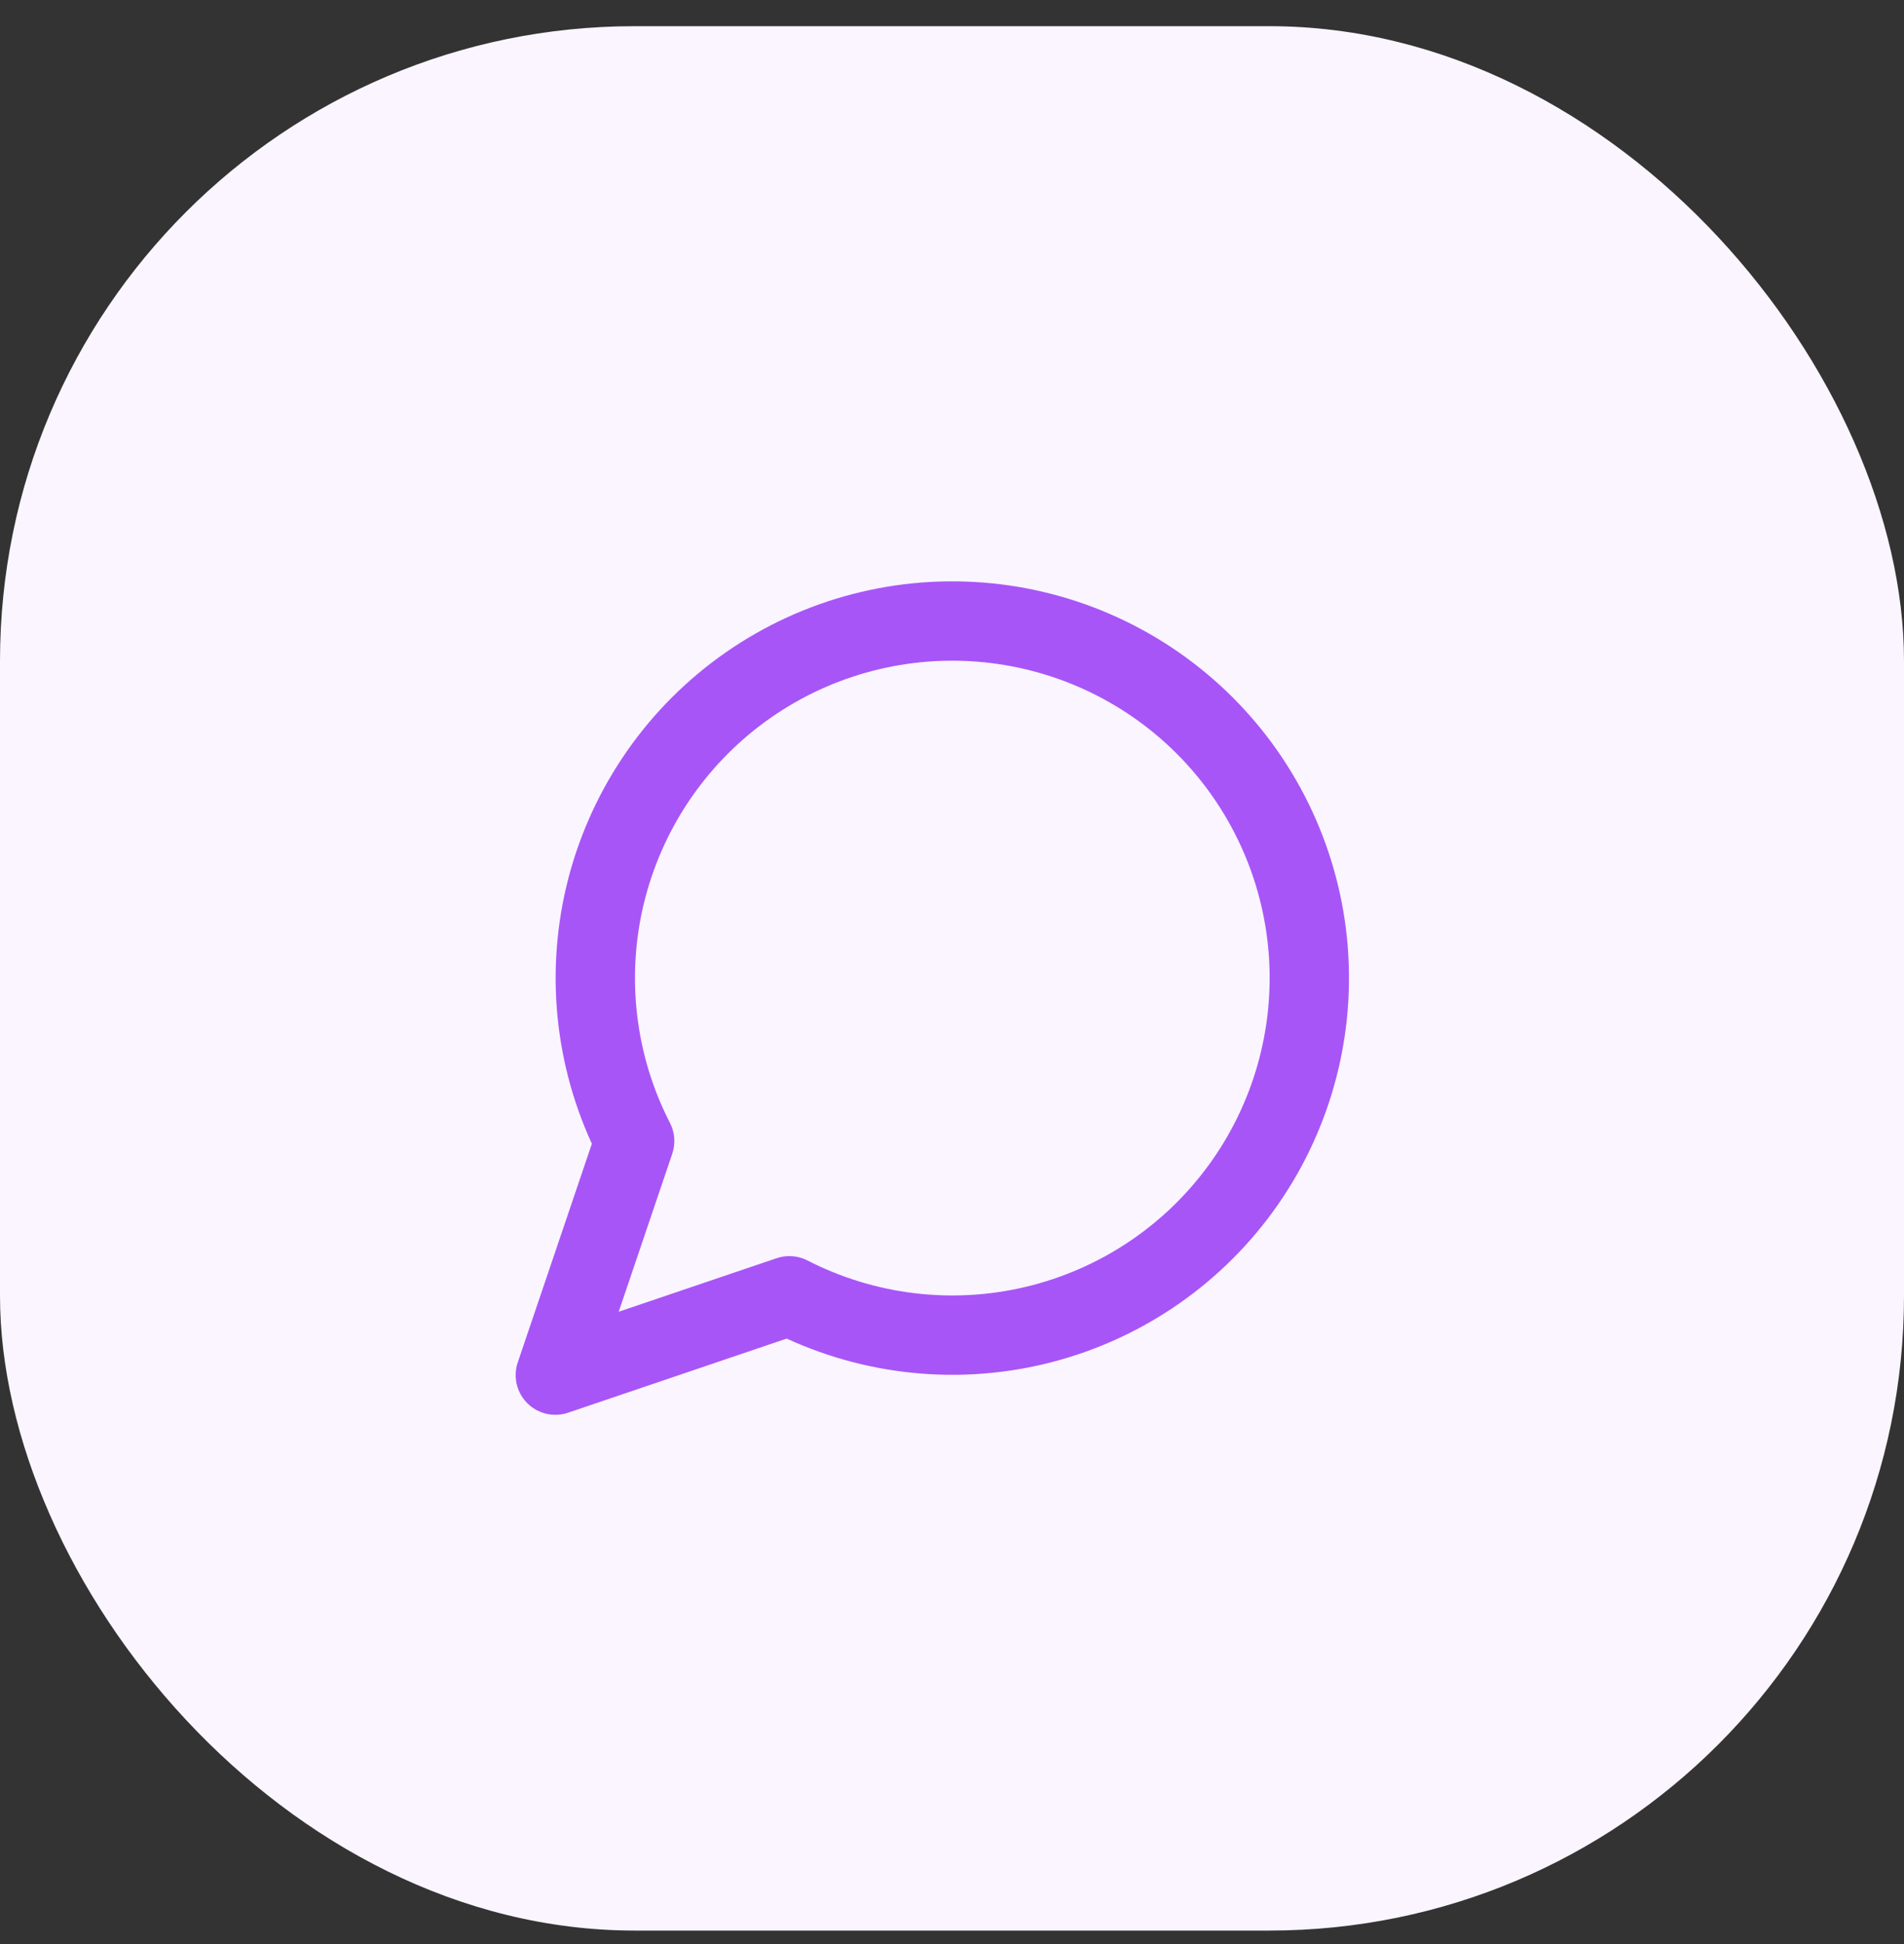
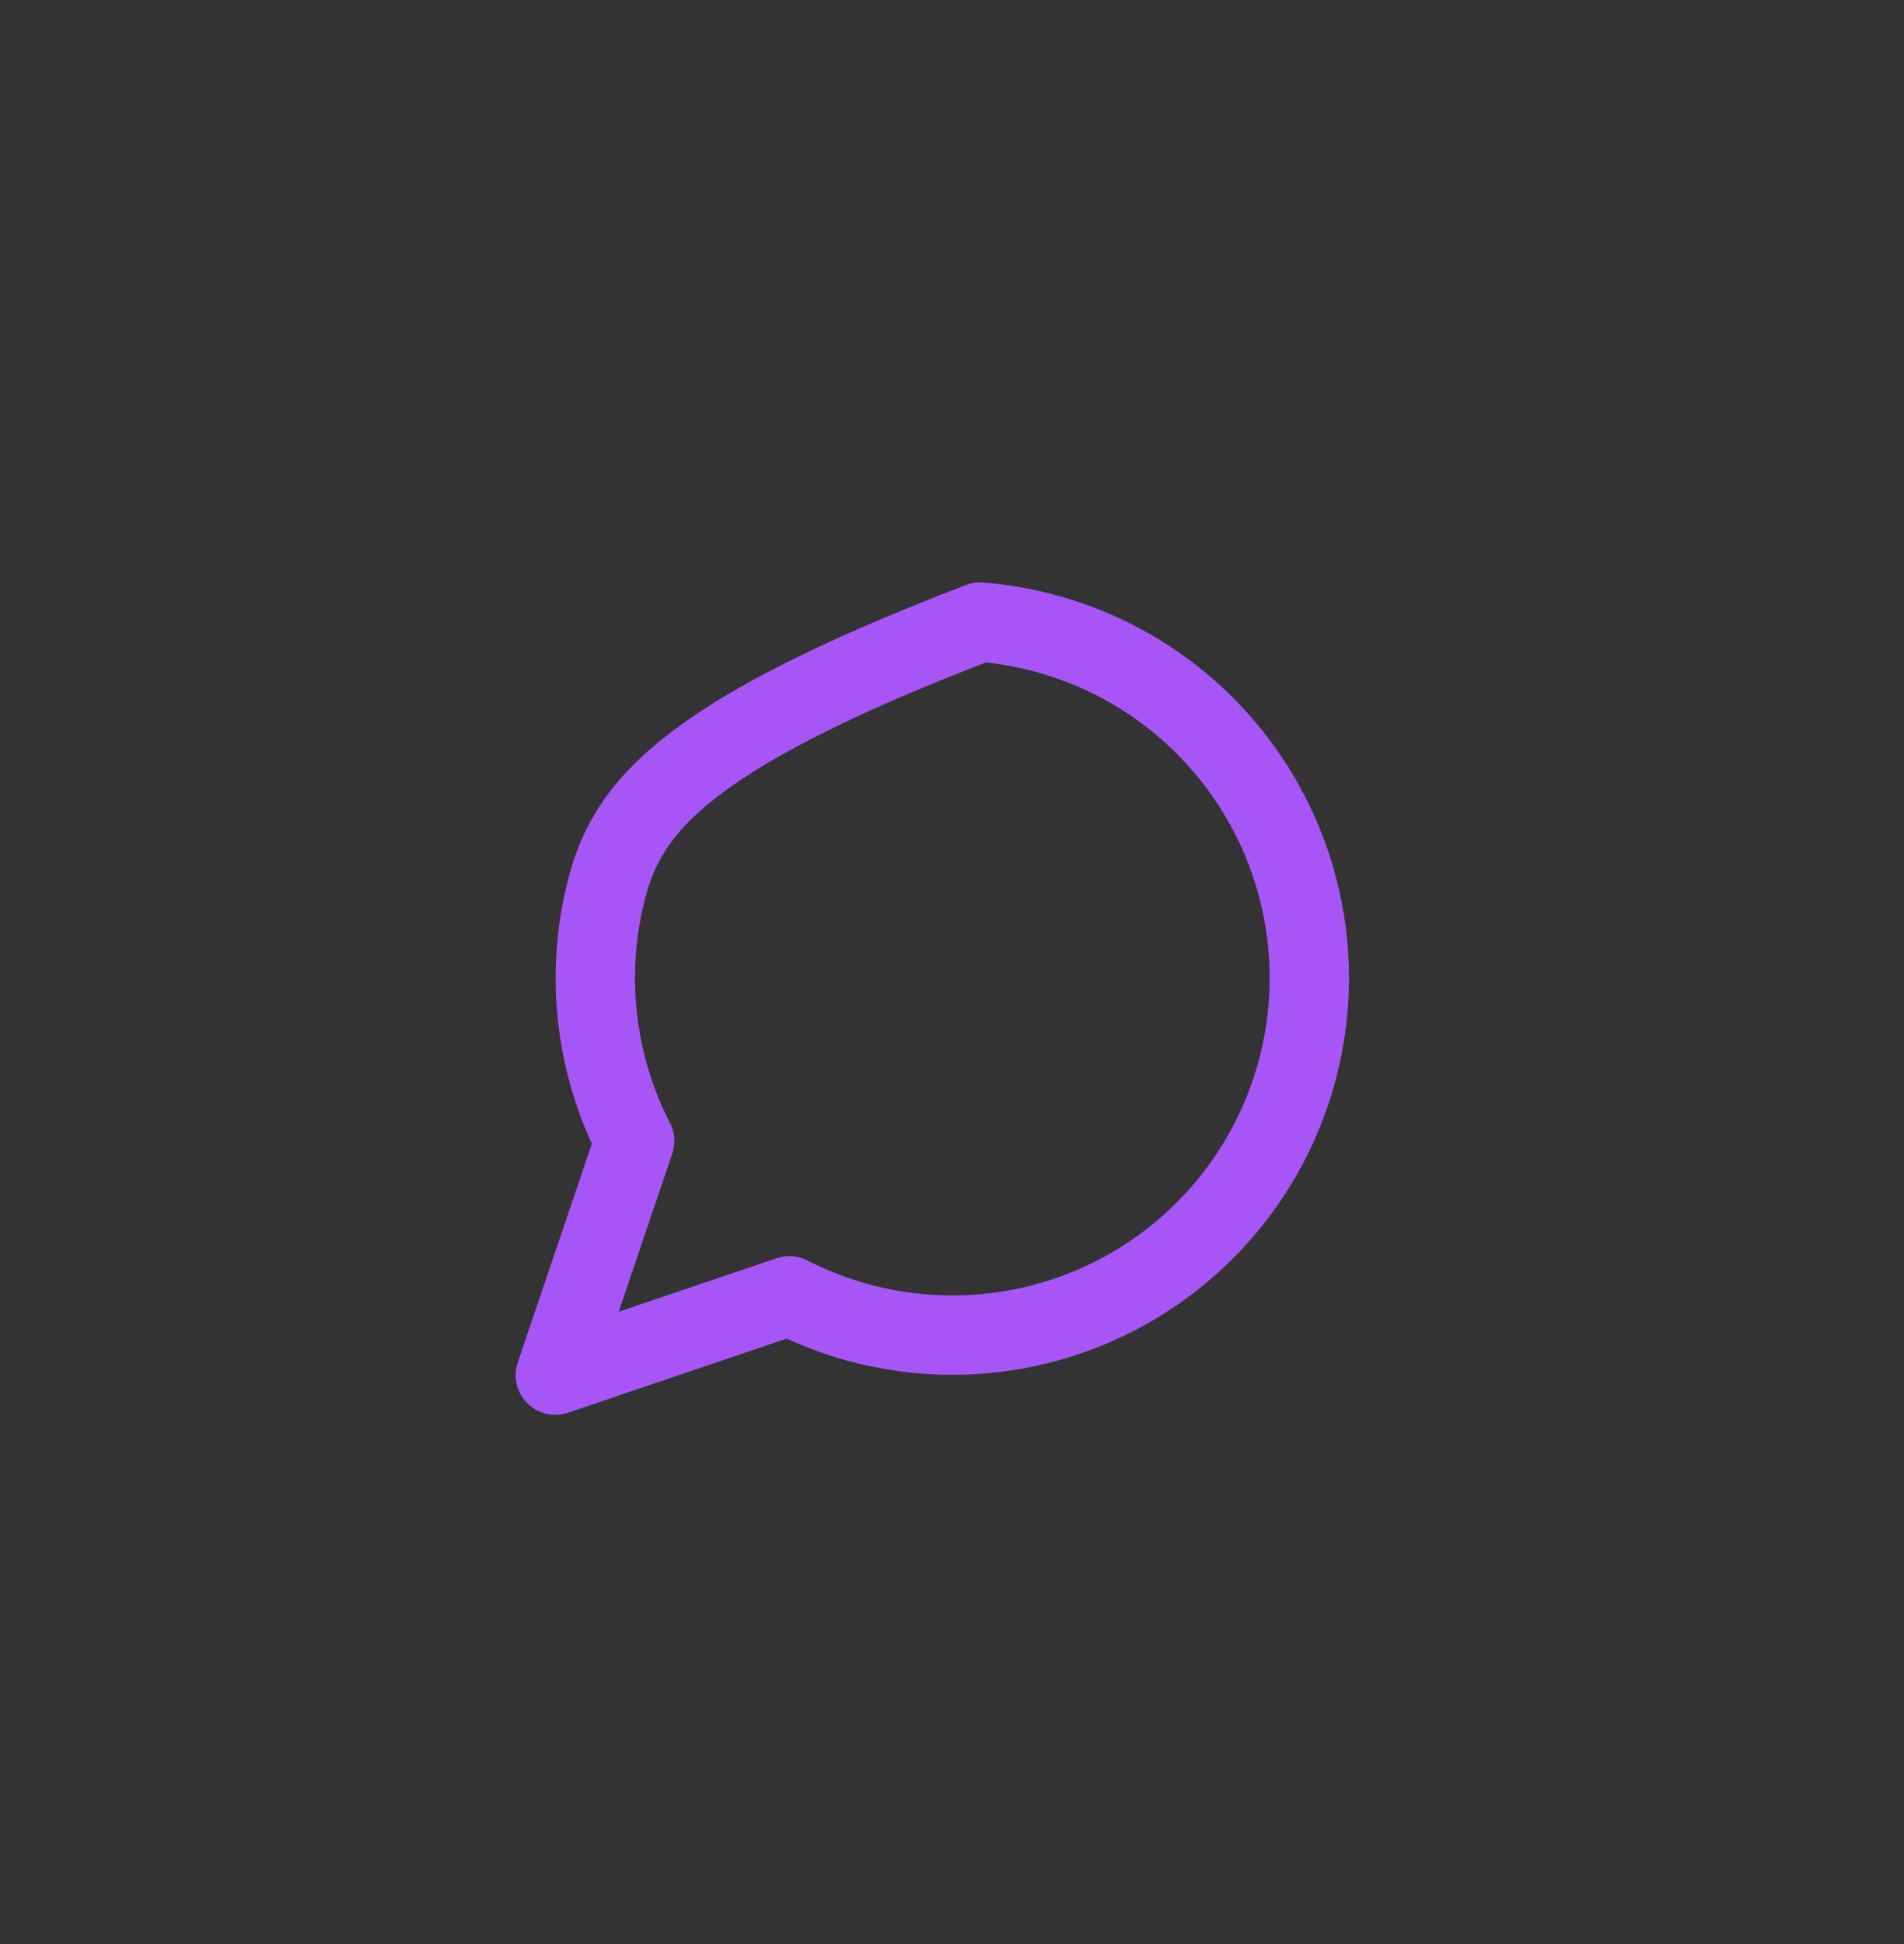
<svg xmlns="http://www.w3.org/2000/svg" width="48" height="49" viewBox="0 0 48 49" fill="none">
  <rect x="0" y="0" width="48" height="49" fill="#333333" stroke="none" />
-   <rect y="0.66" width="48" height="48" rx="16" fill="#FAF5FF" />
-   <path d="M19.9 32.66C21.809 33.639 24.004 33.904 26.091 33.408C28.178 32.911 30.019 31.686 31.282 29.952C32.545 28.219 33.147 26.091 32.981 23.952C32.814 21.814 31.889 19.805 30.372 18.288C28.855 16.772 26.846 15.847 24.708 15.68C22.569 15.513 20.442 16.115 18.708 17.378C16.974 18.642 15.749 20.483 15.252 22.569C14.756 24.656 15.021 26.852 16 28.76L14 34.66L19.9 32.66Z" stroke="#A855F7" stroke-width="2" stroke-linecap="round" stroke-linejoin="round" />
+   <path d="M19.9 32.66C21.809 33.639 24.004 33.904 26.091 33.408C28.178 32.911 30.019 31.686 31.282 29.952C32.545 28.219 33.147 26.091 32.981 23.952C32.814 21.814 31.889 19.805 30.372 18.288C28.855 16.772 26.846 15.847 24.708 15.68C16.974 18.642 15.749 20.483 15.252 22.569C14.756 24.656 15.021 26.852 16 28.76L14 34.66L19.9 32.66Z" stroke="#A855F7" stroke-width="2" stroke-linecap="round" stroke-linejoin="round" />
</svg>